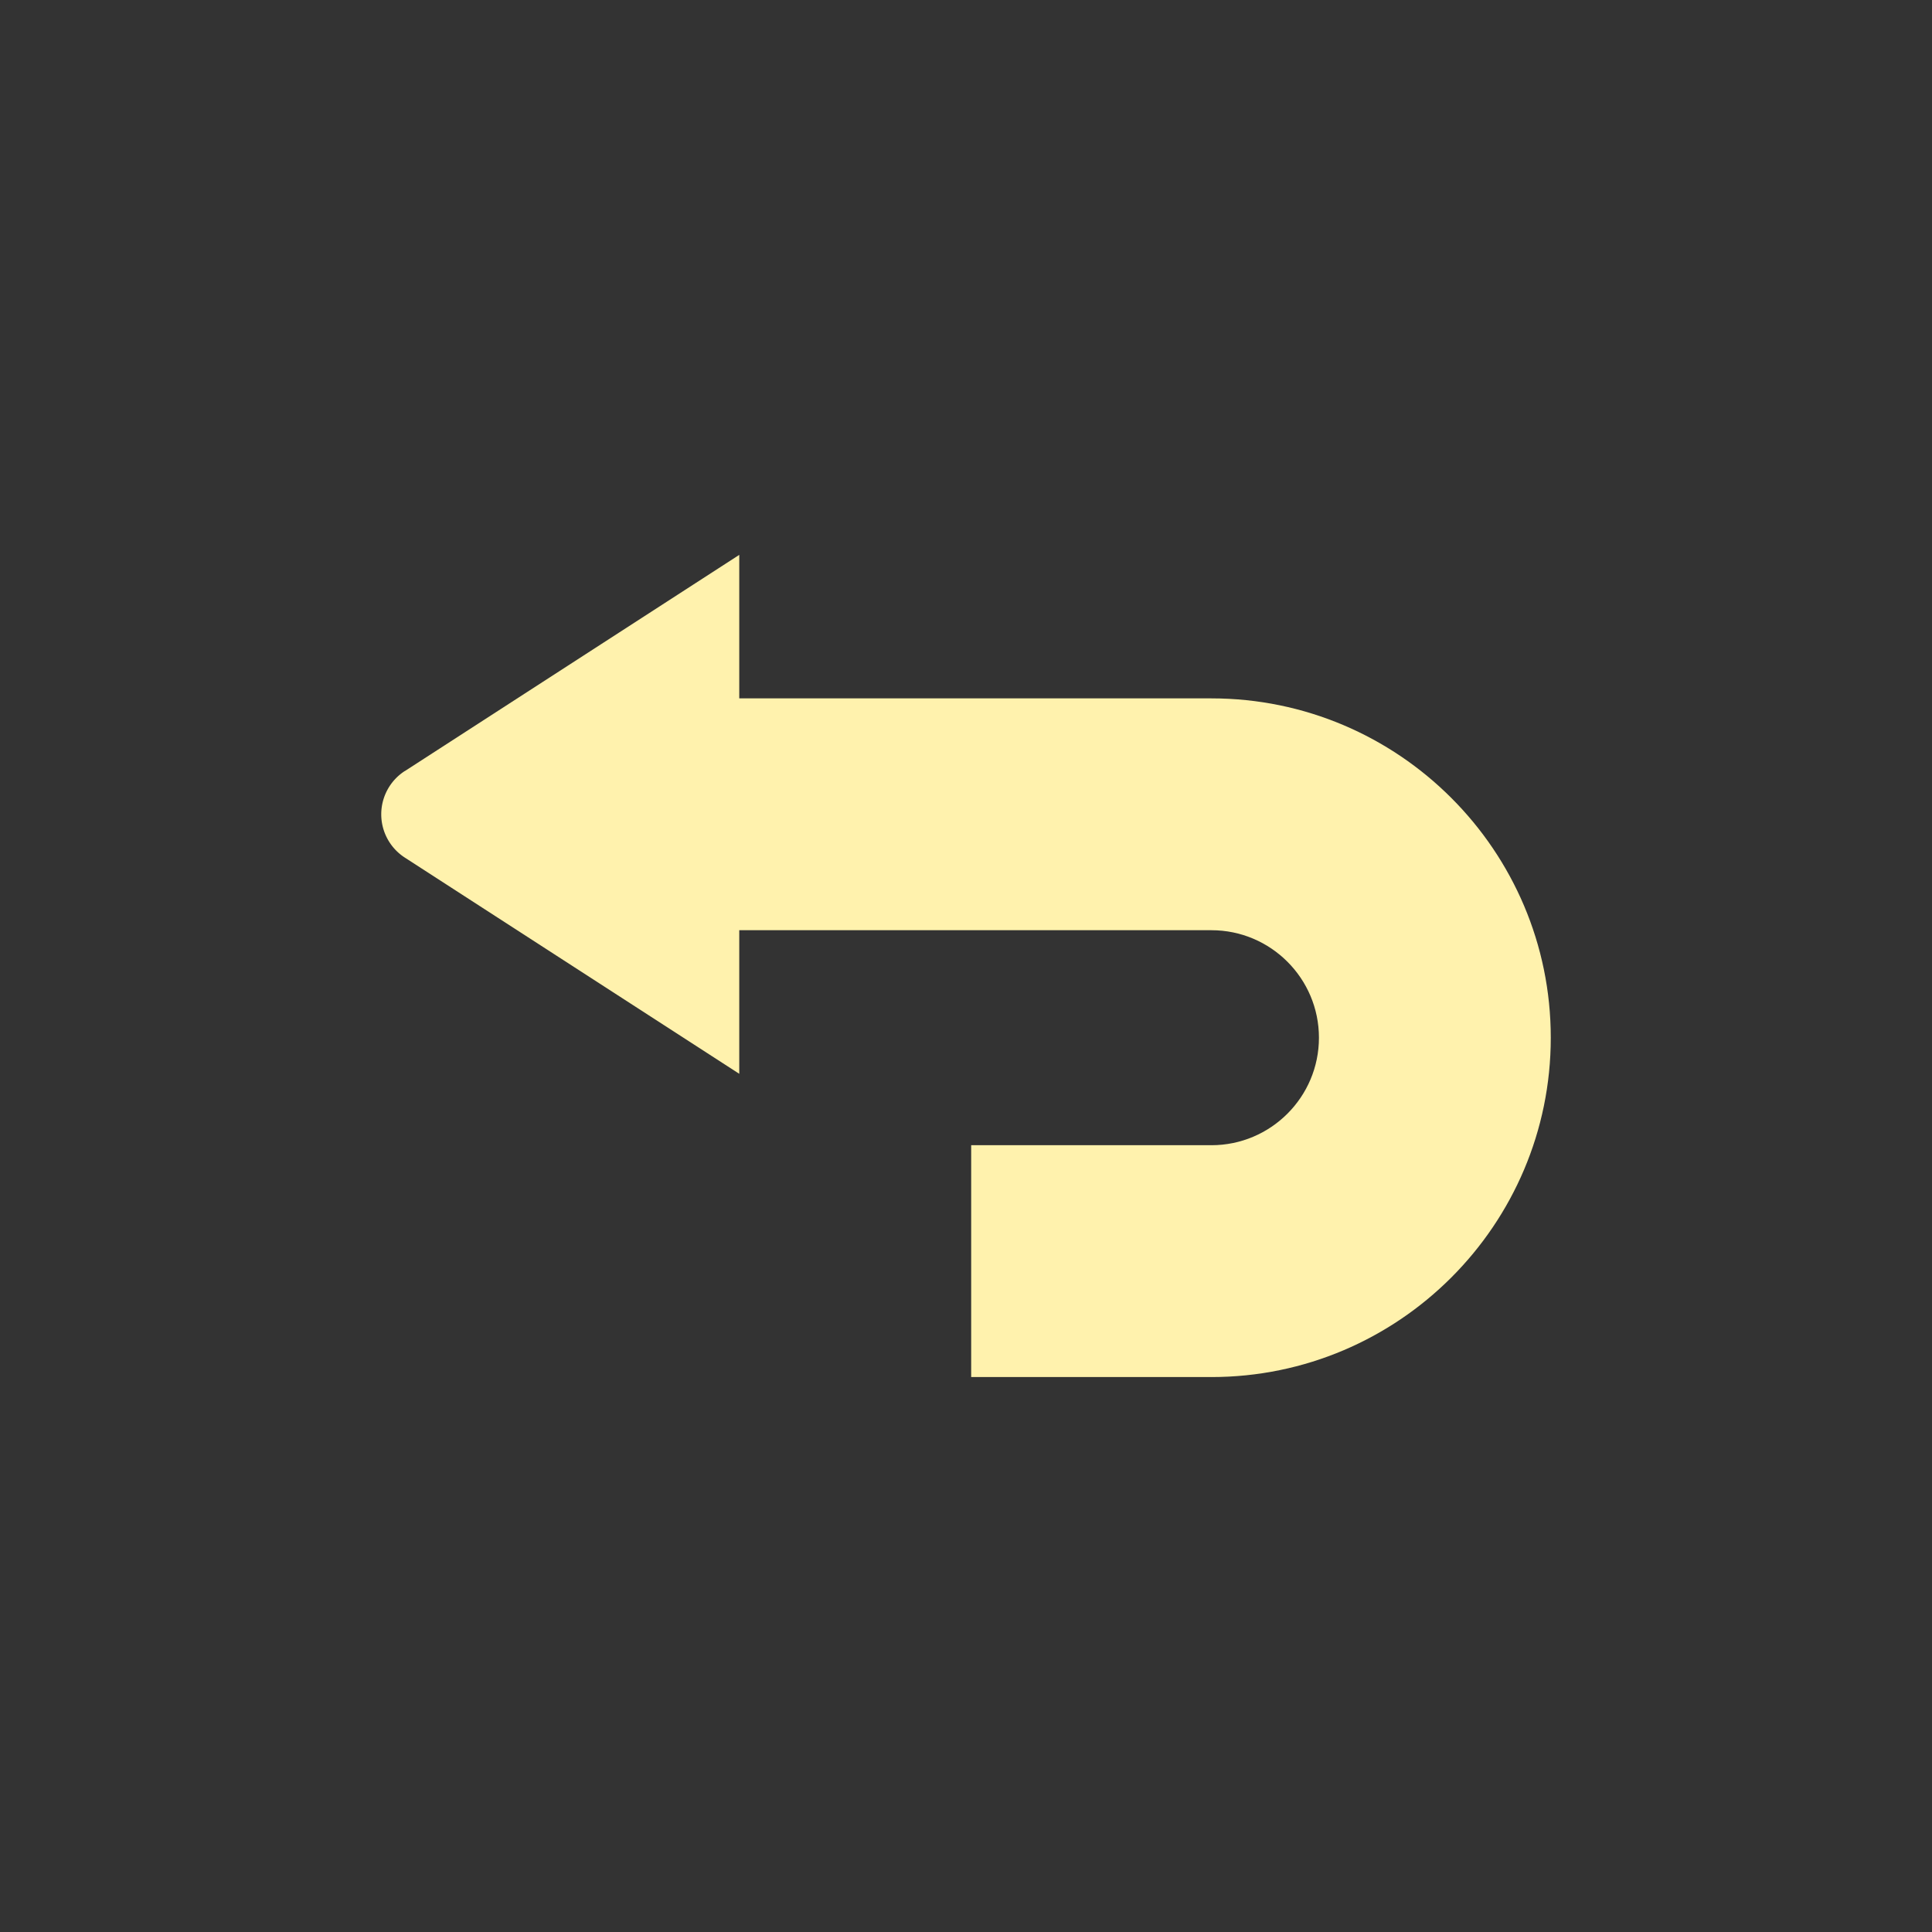
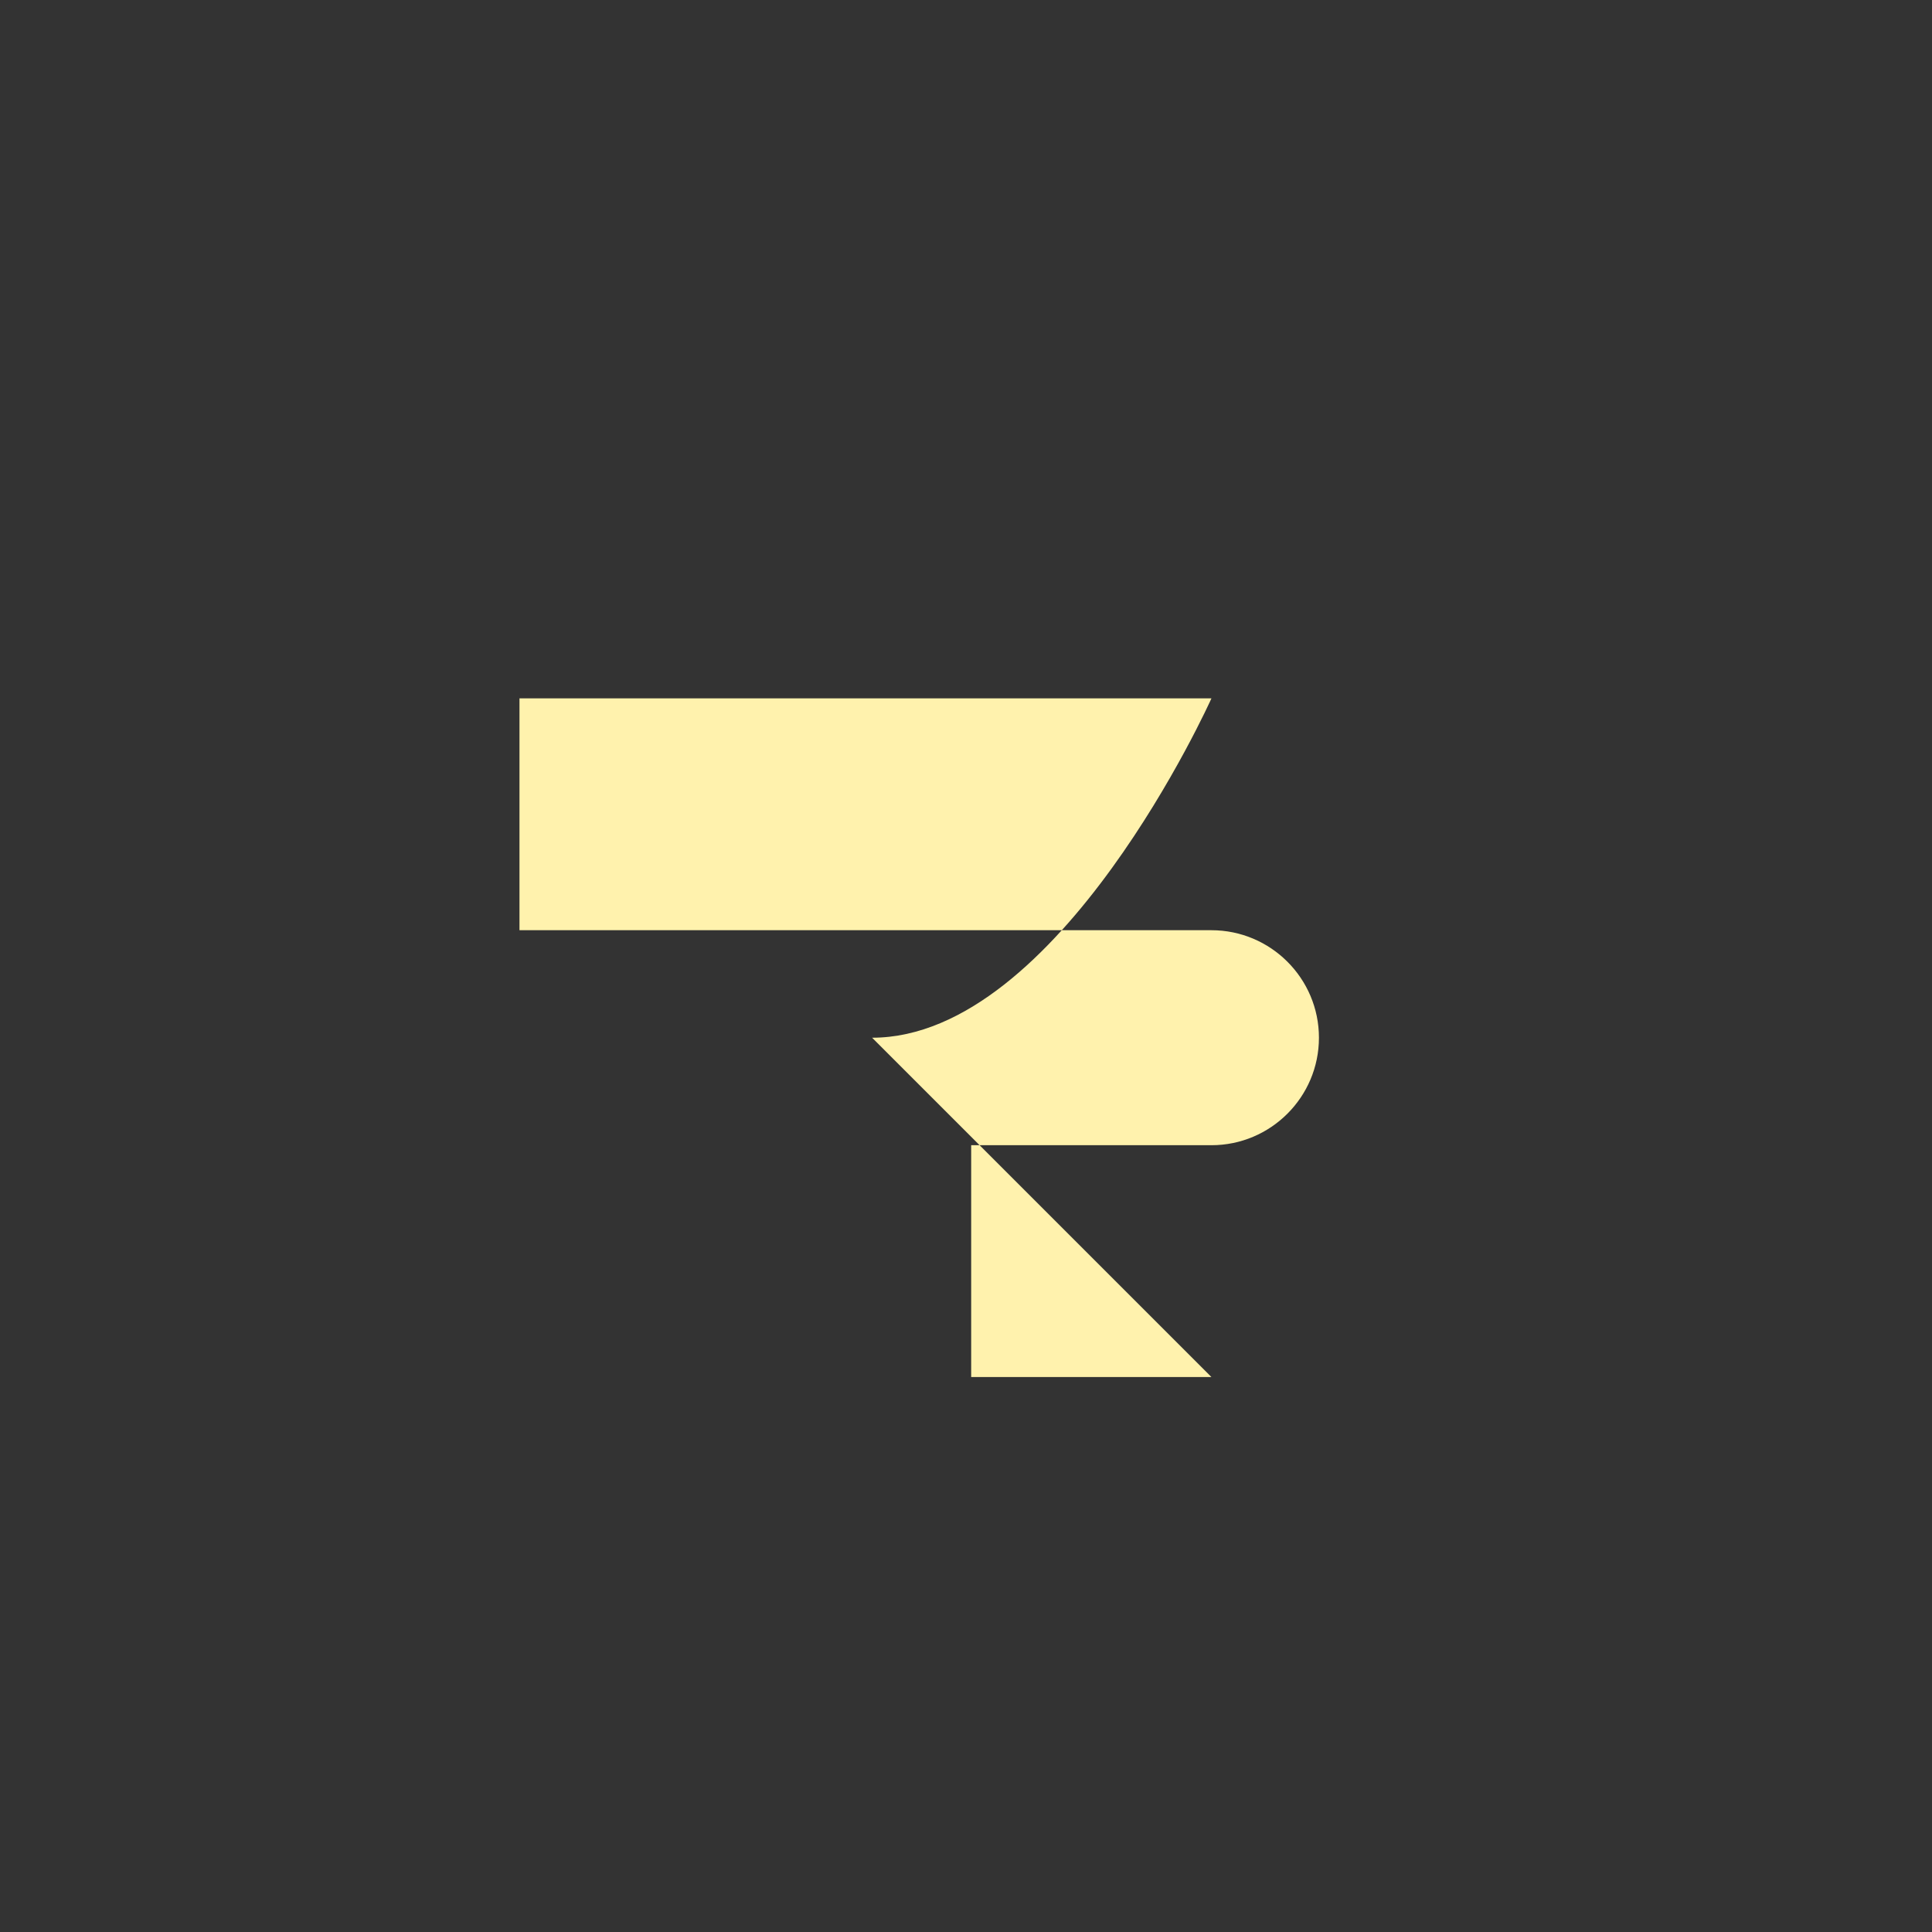
<svg xmlns="http://www.w3.org/2000/svg" width="25" height="25" data-name="layer_2">
  <rect width="100%" height="100%" fill="#333333" stroke="none" />
  <g data-name="layer_1">
-     <path fill="none" d="M0 0h25v25H0z" opacity=".43" />
    <g fill="#fff2ad">
-       <path d="M15.676 17.819h-3.109v-3h3.109c.767 0 1.391-.624 1.391-1.391s-.624-1.391-1.391-1.391H6.722v-3h8.954c2.421 0 4.391 1.97 4.391 4.391s-1.97 4.391-4.391 4.391Z" />
-       <path d="M5.238 9.978 9.566 7.18v6.715l-4.328-2.798a.667.667 0 0 1 0-1.12Z" />
+       <path d="M15.676 17.819h-3.109v-3h3.109c.767 0 1.391-.624 1.391-1.391s-.624-1.391-1.391-1.391H6.722v-3h8.954s-1.97 4.391-4.391 4.391Z" />
    </g>
  </g>
</svg>